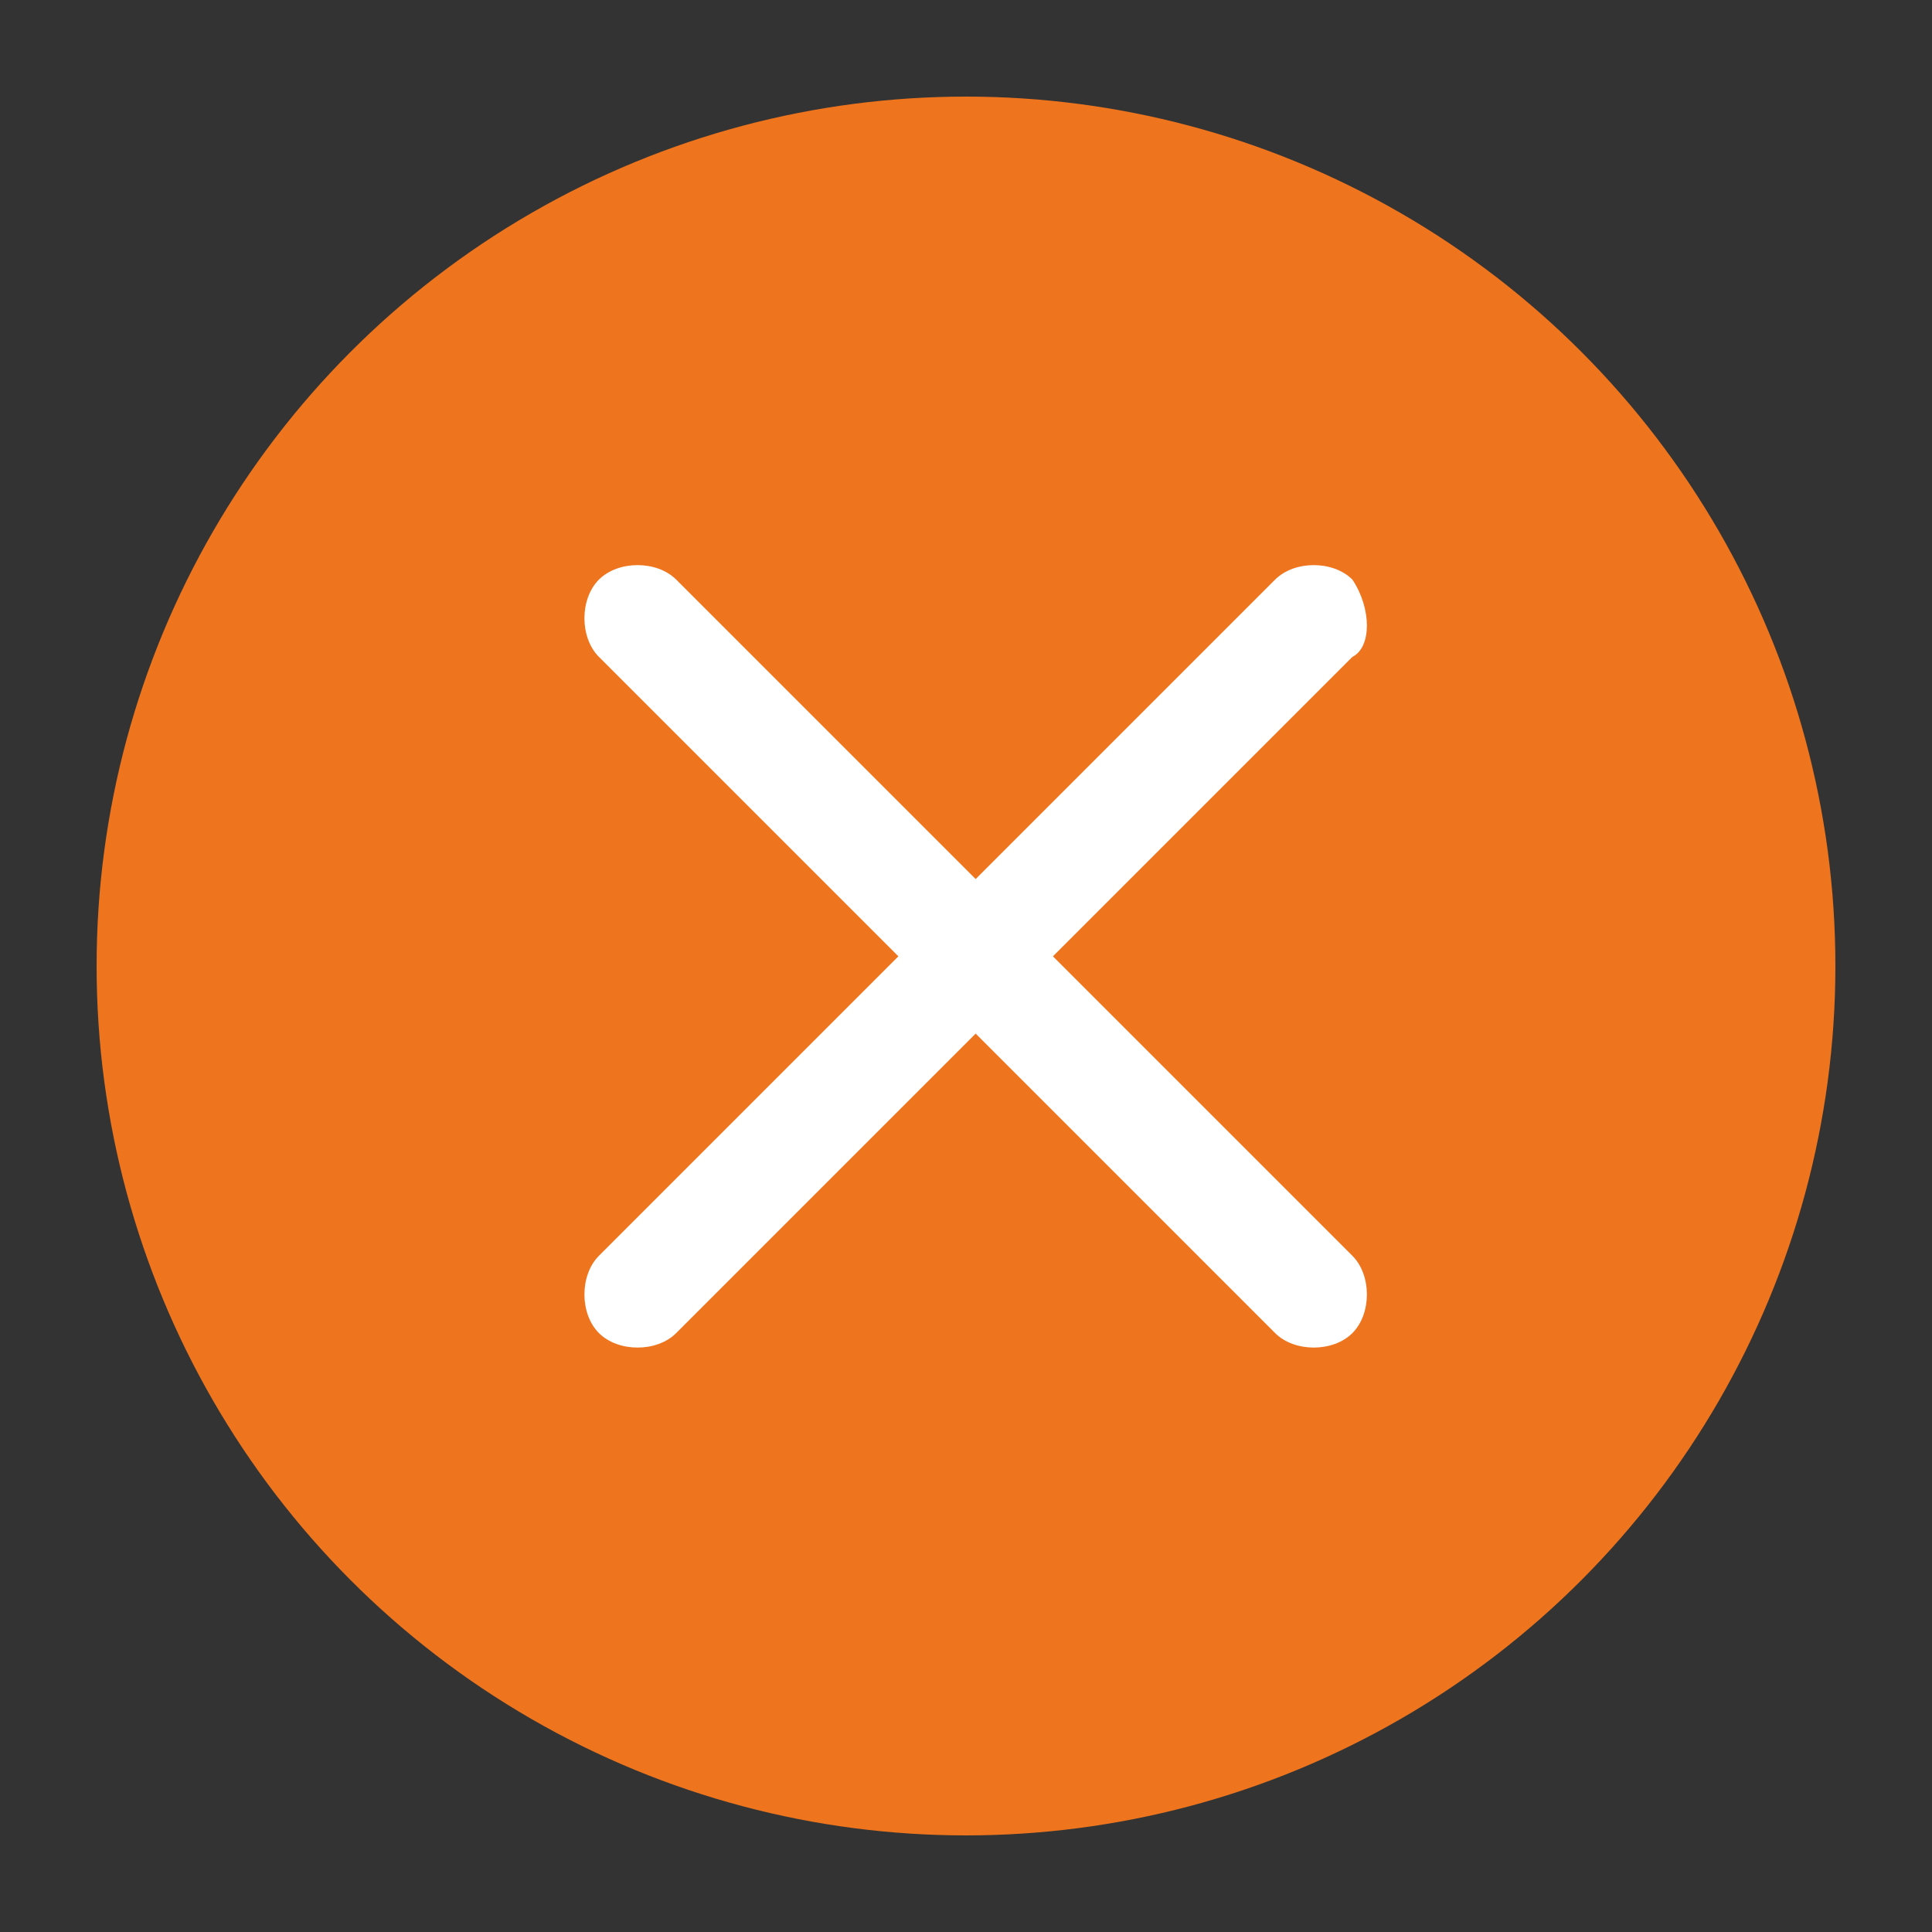
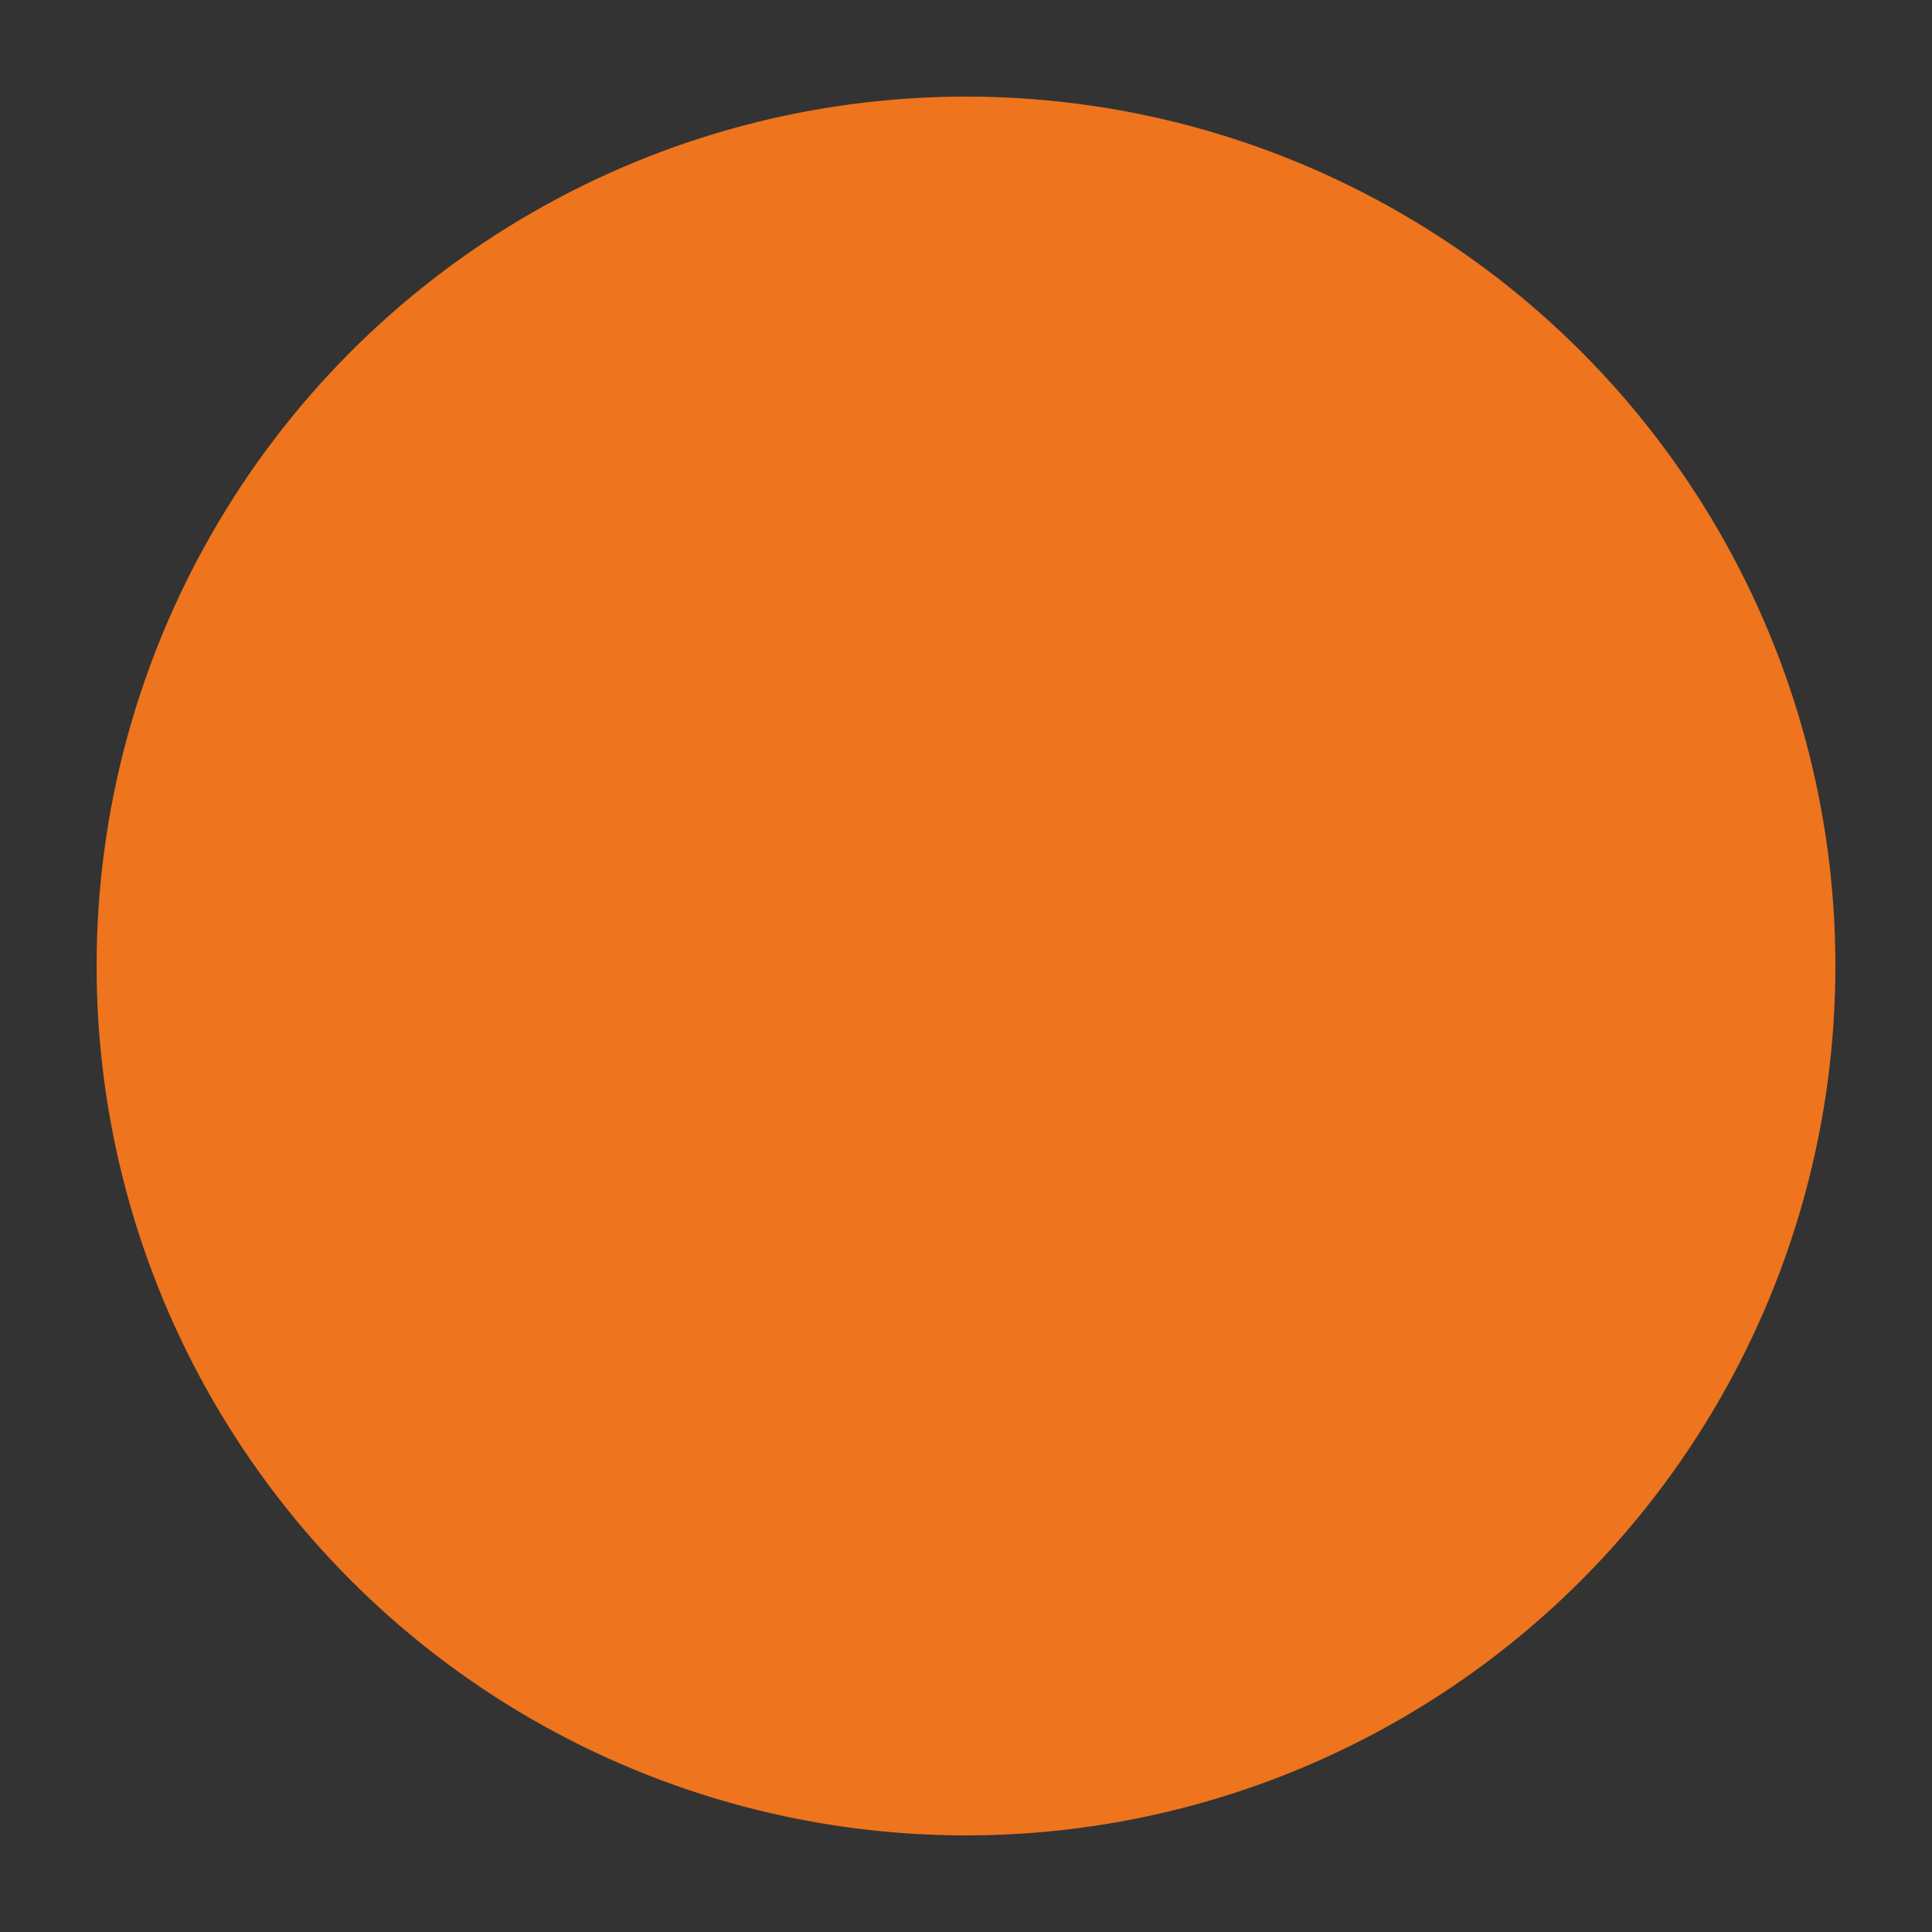
<svg xmlns="http://www.w3.org/2000/svg" version="1.1" id="Layer_1" x="0px" y="0px" viewBox="-295 387 20 20" style="enable-background:new -295 387 20 20;" xml:space="preserve">
  <rect x="-295" y="387" width="20" height="20" fill="#333333" stroke="none" />
  <style type="text/css">
	.st0{fill:#EE741D;}
	.st1{fill:#FFFFFF;}
</style>
  <circle class="st0" cx="-285" cy="397" r="9" />
-   <path class="st1" d="M-281,393c-0.2-0.2-0.6-0.2-0.8,0l-3.1,3.1l-3.1-3.1c-0.2-0.2-0.6-0.2-0.8,0s-0.2,0.6,0,0.8l3.1,3.1l-3.1,3.1  c-0.2,0.2-0.2,0.6,0,0.8c0.2,0.2,0.6,0.2,0.8,0l3.1-3.1l3.1,3.1c0.2,0.2,0.6,0.2,0.8,0c0.2-0.2,0.2-0.6,0-0.8l-3.1-3.1l3.1-3.1  C-280.8,393.7-280.8,393.3-281,393z" />
</svg>